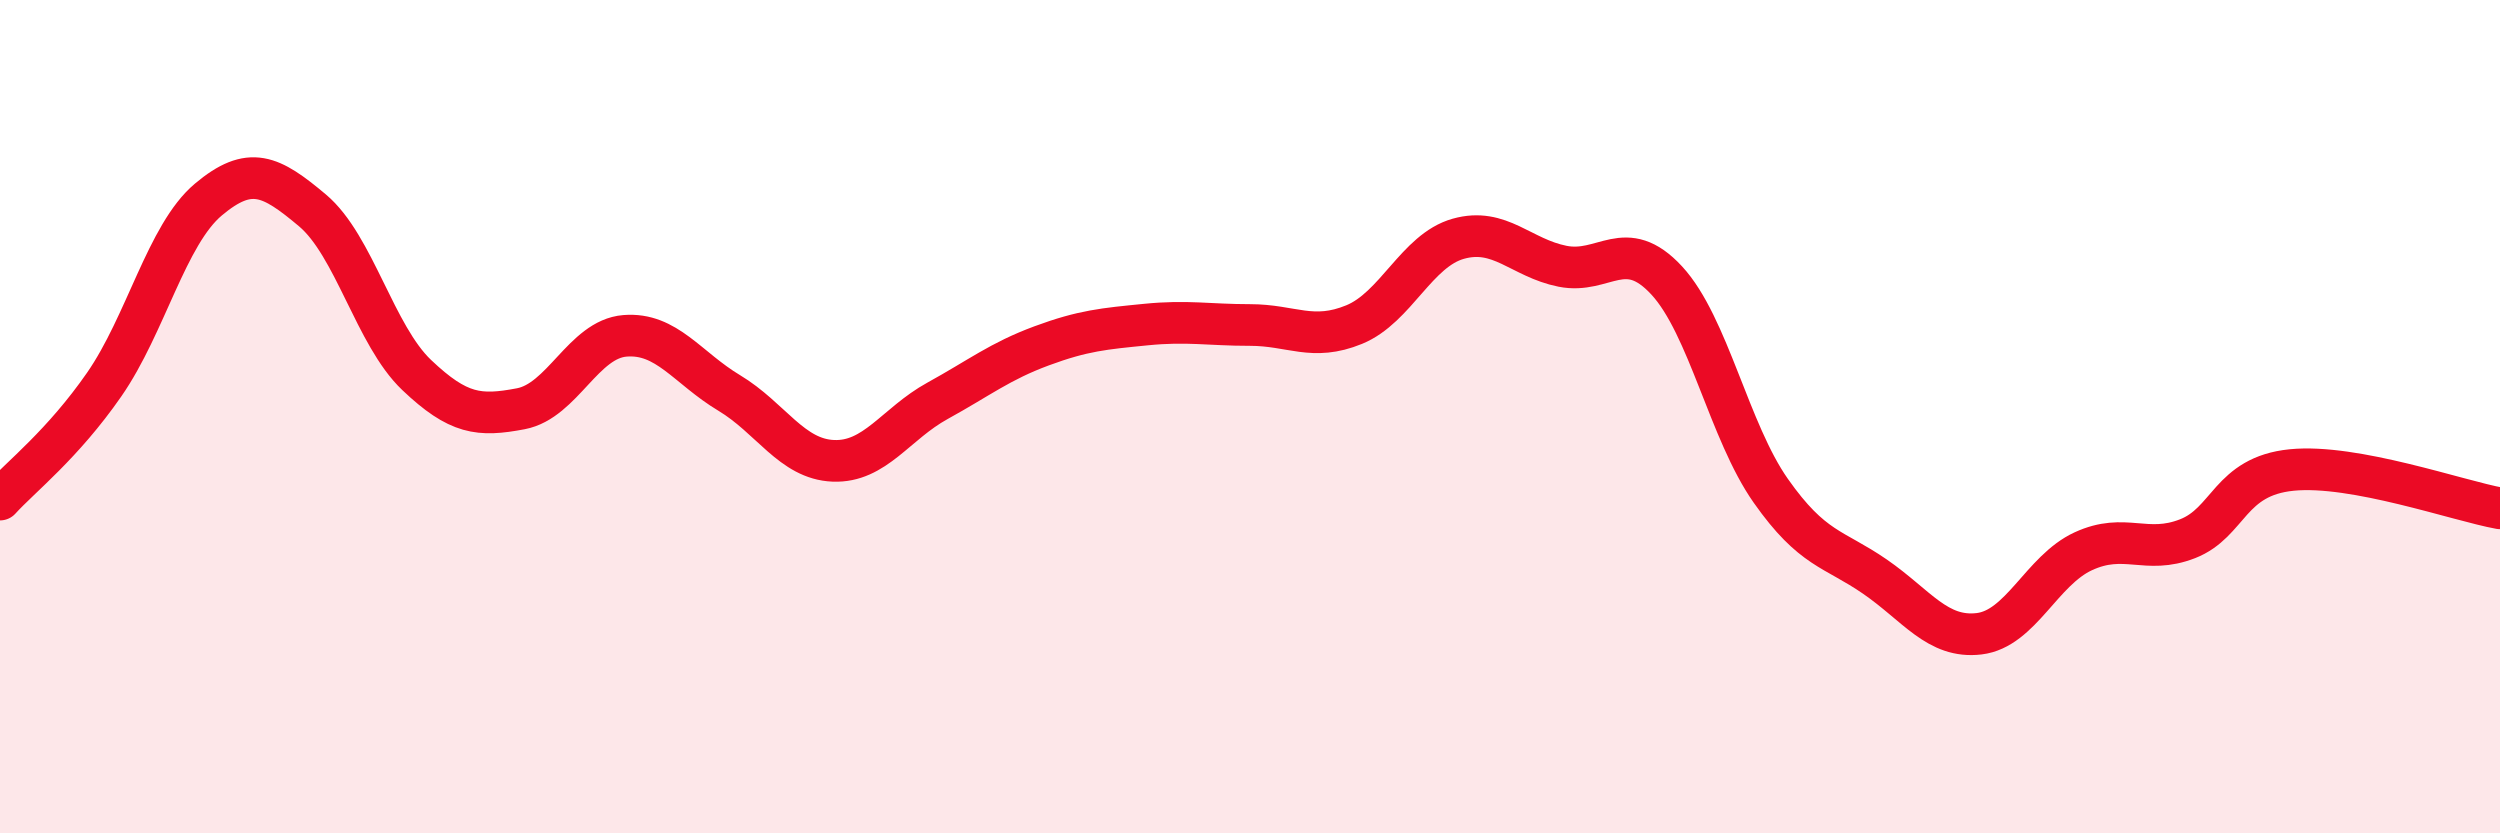
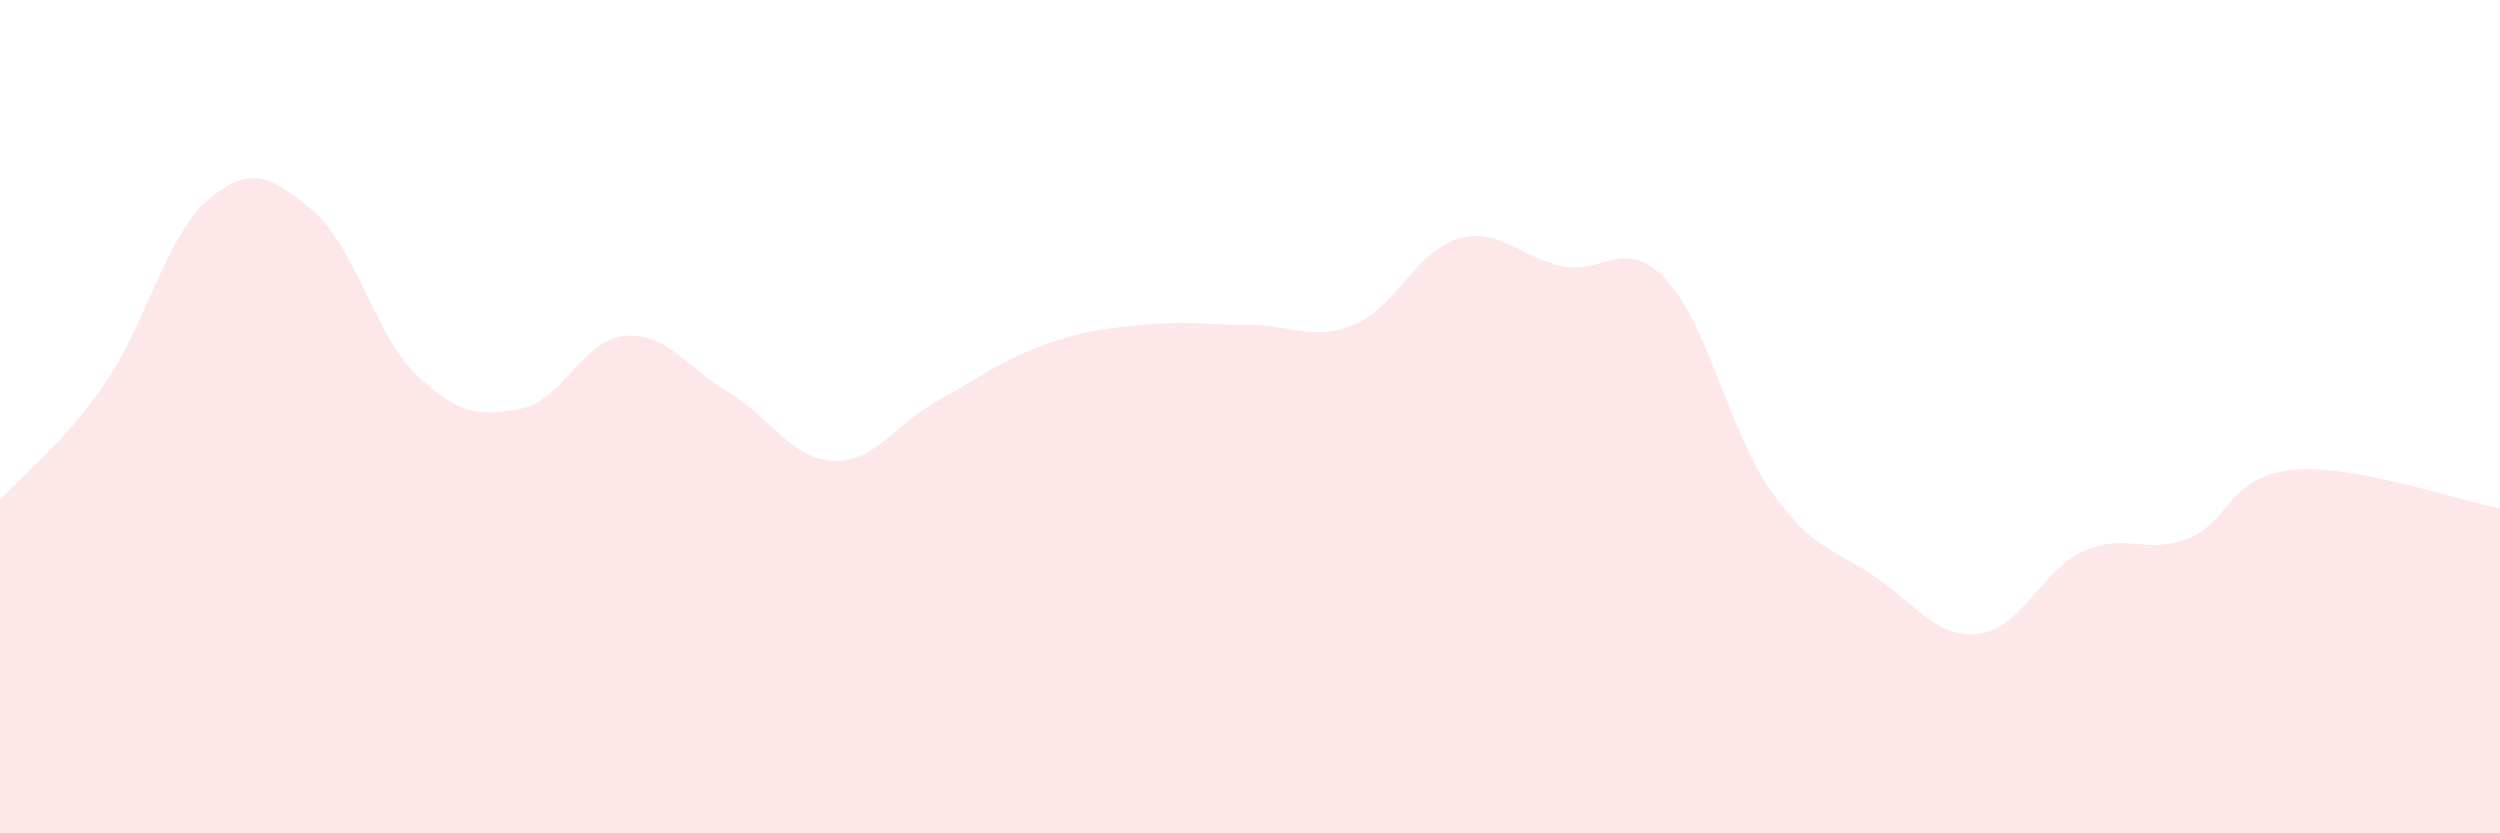
<svg xmlns="http://www.w3.org/2000/svg" width="60" height="20" viewBox="0 0 60 20">
  <path d="M 0,11.99 C 0.5,11.44 1.5,10.67 2.5,9.23 C 3.5,7.79 4,5.63 5,4.79 C 6,3.95 6.5,4.21 7.5,5.05 C 8.5,5.89 9,8.05 10,9 C 11,9.95 11.5,10 12.5,9.81 C 13.5,9.62 14,8.14 15,8.06 C 16,7.98 16.5,8.83 17.5,9.43 C 18.5,10.03 19,11.02 20,11.06 C 21,11.1 21.5,10.17 22.5,9.62 C 23.5,9.07 24,8.67 25,8.3 C 26,7.93 26.5,7.89 27.5,7.79 C 28.5,7.69 29,7.8 30,7.8 C 31,7.8 31.5,8.2 32.5,7.79 C 33.5,7.38 34,6.01 35,5.73 C 36,5.45 36.5,6.19 37.5,6.39 C 38.5,6.59 39,5.65 40,6.73 C 41,7.81 41.5,10.36 42.5,11.78 C 43.5,13.2 44,13.15 45,13.84 C 46,14.53 46.5,15.33 47.5,15.21 C 48.5,15.09 49,13.69 50,13.23 C 51,12.77 51.5,13.32 52.5,12.93 C 53.5,12.54 53.5,11.43 55,11.28 C 56.5,11.13 59,12.02 60,12.2L60 20L0 20Z" fill="#EB0A25" opacity="0.1" stroke-linecap="round" stroke-linejoin="round" />
-   <path d="M 0,11.99 C 0.5,11.44 1.5,10.67 2.5,9.23 C 3.5,7.79 4,5.63 5,4.79 C 6,3.95 6.5,4.21 7.5,5.05 C 8.5,5.89 9,8.05 10,9 C 11,9.95 11.5,10 12.5,9.81 C 13.5,9.62 14,8.14 15,8.06 C 16,7.98 16.5,8.83 17.5,9.43 C 18.5,10.03 19,11.02 20,11.06 C 21,11.1 21.5,10.17 22.5,9.62 C 23.5,9.07 24,8.67 25,8.3 C 26,7.93 26.5,7.89 27.5,7.79 C 28.5,7.69 29,7.8 30,7.8 C 31,7.8 31.5,8.2 32.5,7.79 C 33.5,7.38 34,6.01 35,5.73 C 36,5.45 36.5,6.19 37.5,6.39 C 38.5,6.59 39,5.65 40,6.73 C 41,7.81 41.5,10.36 42.5,11.78 C 43.5,13.2 44,13.15 45,13.84 C 46,14.53 46.5,15.33 47.5,15.21 C 48.5,15.09 49,13.69 50,13.23 C 51,12.77 51.5,13.32 52.5,12.93 C 53.5,12.54 53.5,11.43 55,11.28 C 56.5,11.13 59,12.02 60,12.2" stroke="#EB0A25" stroke-width="1" fill="none" stroke-linecap="round" stroke-linejoin="round" />
</svg>